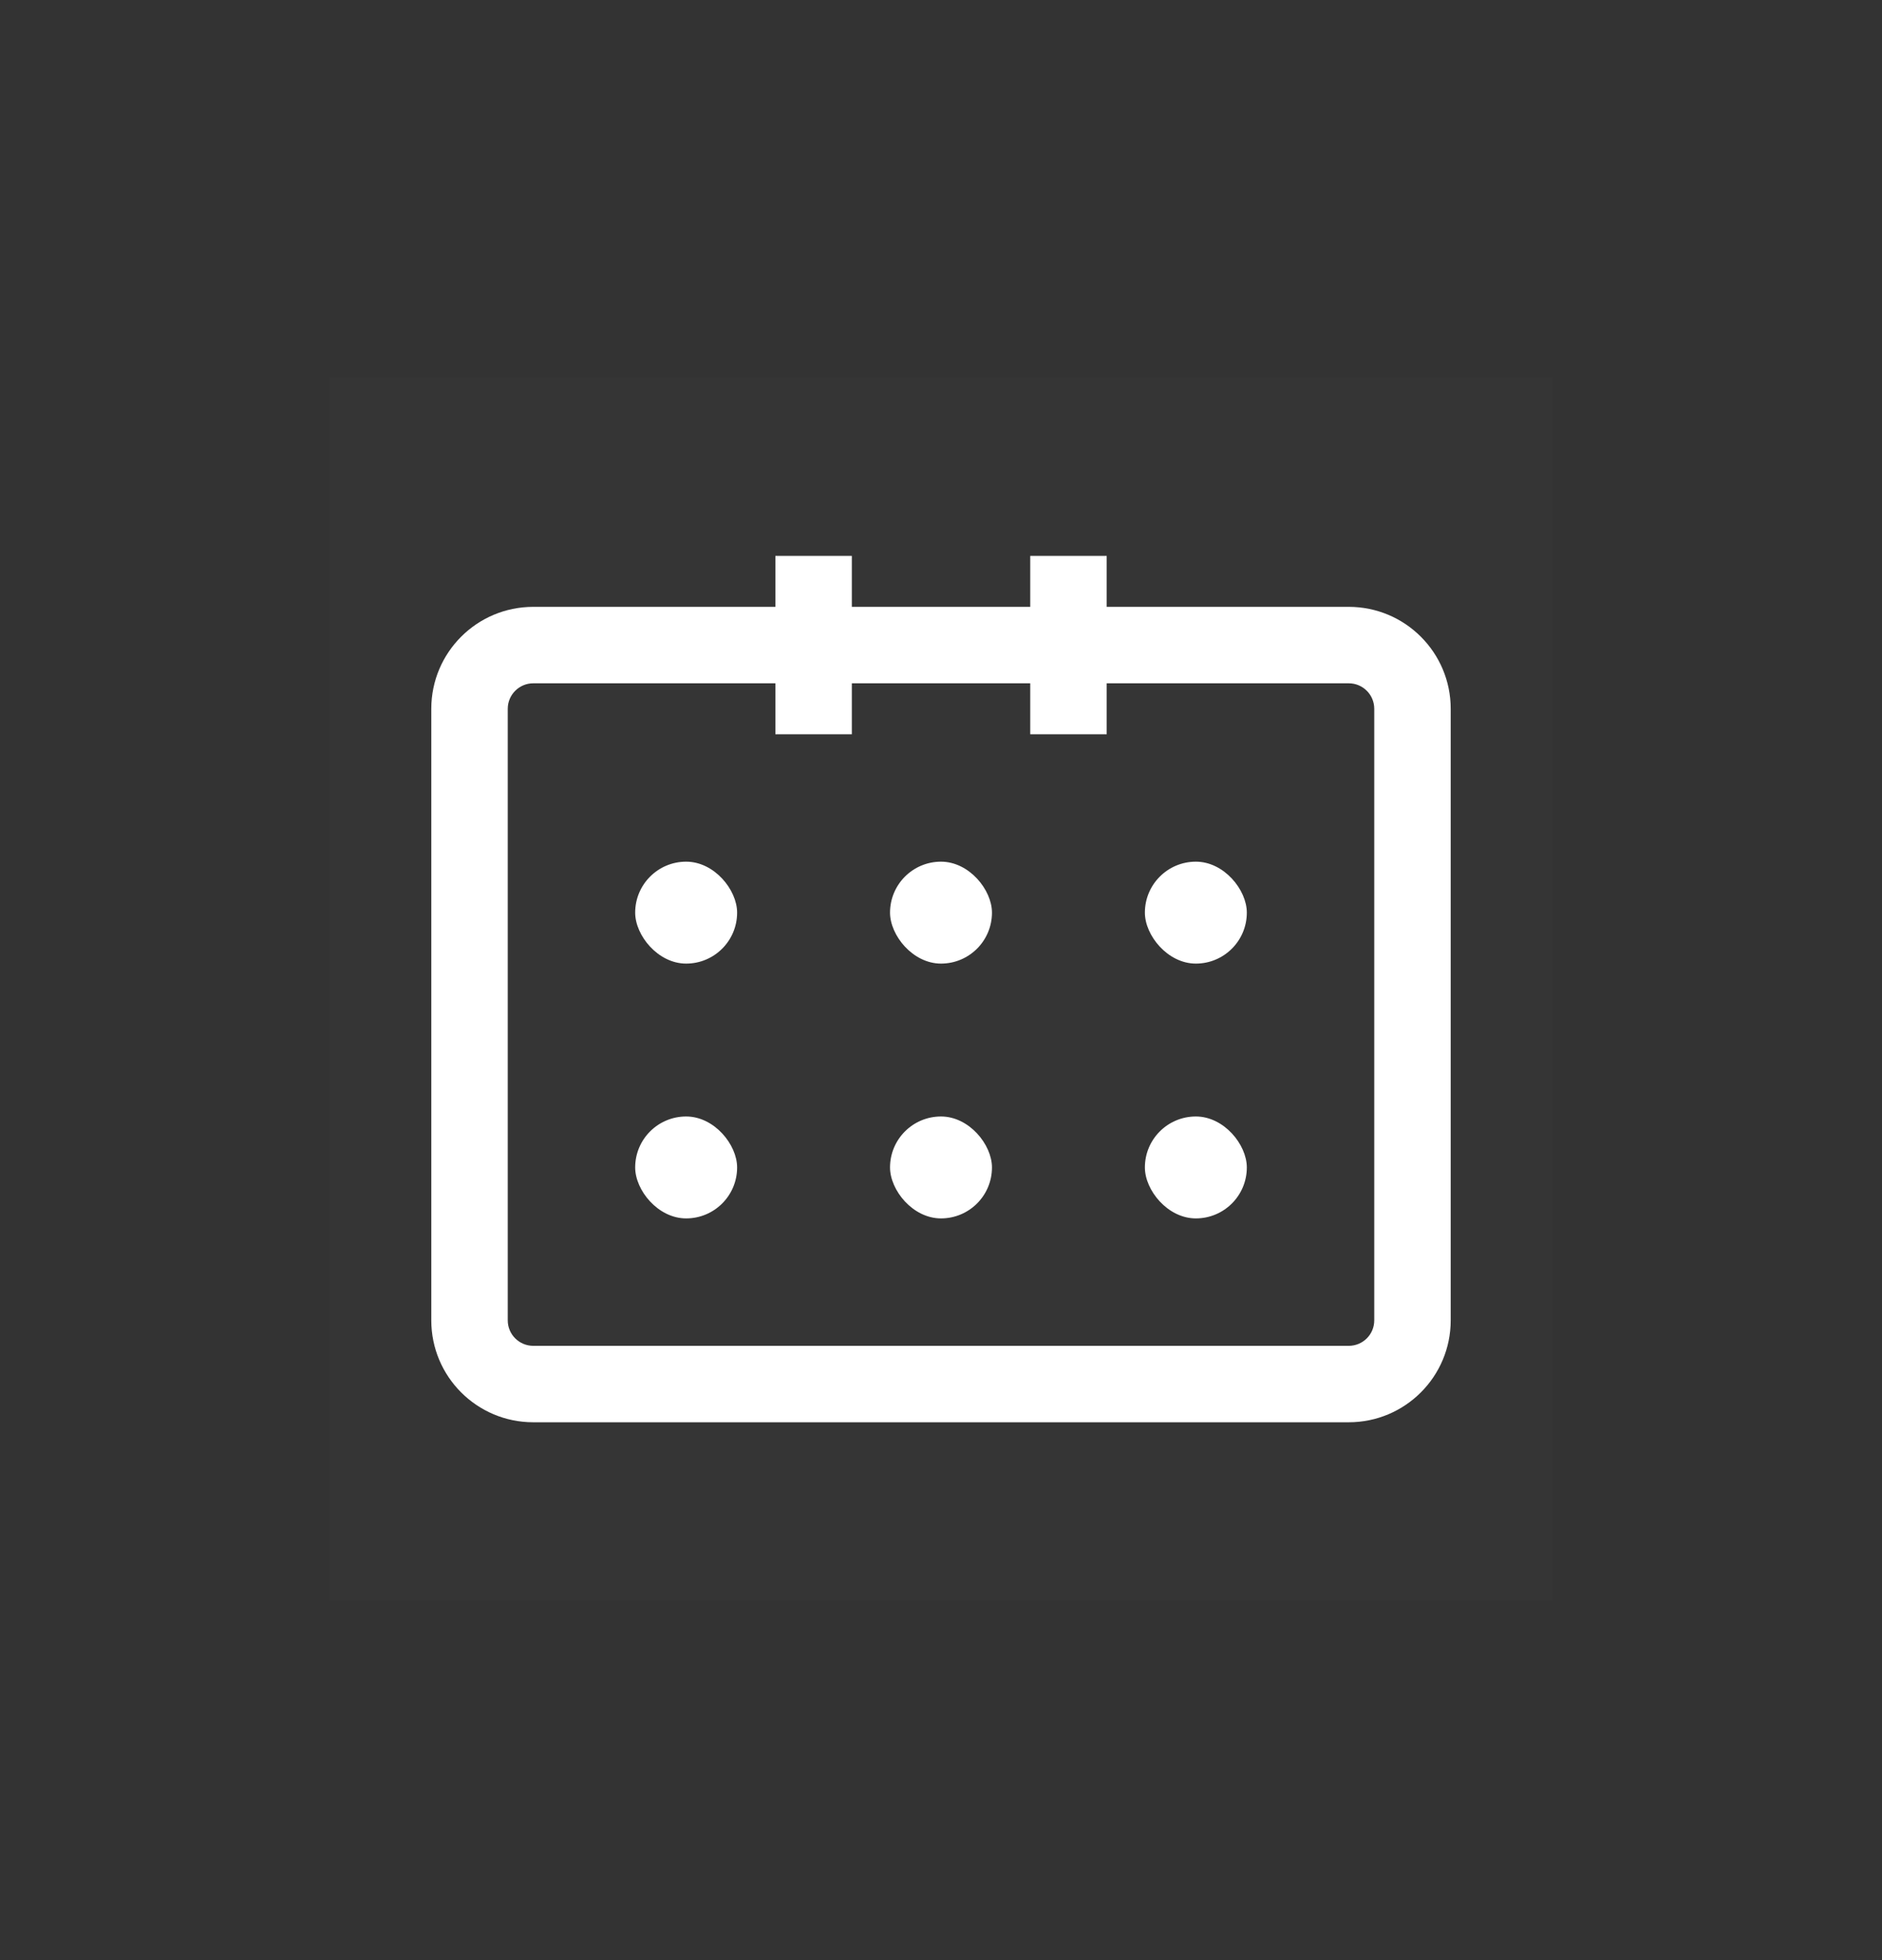
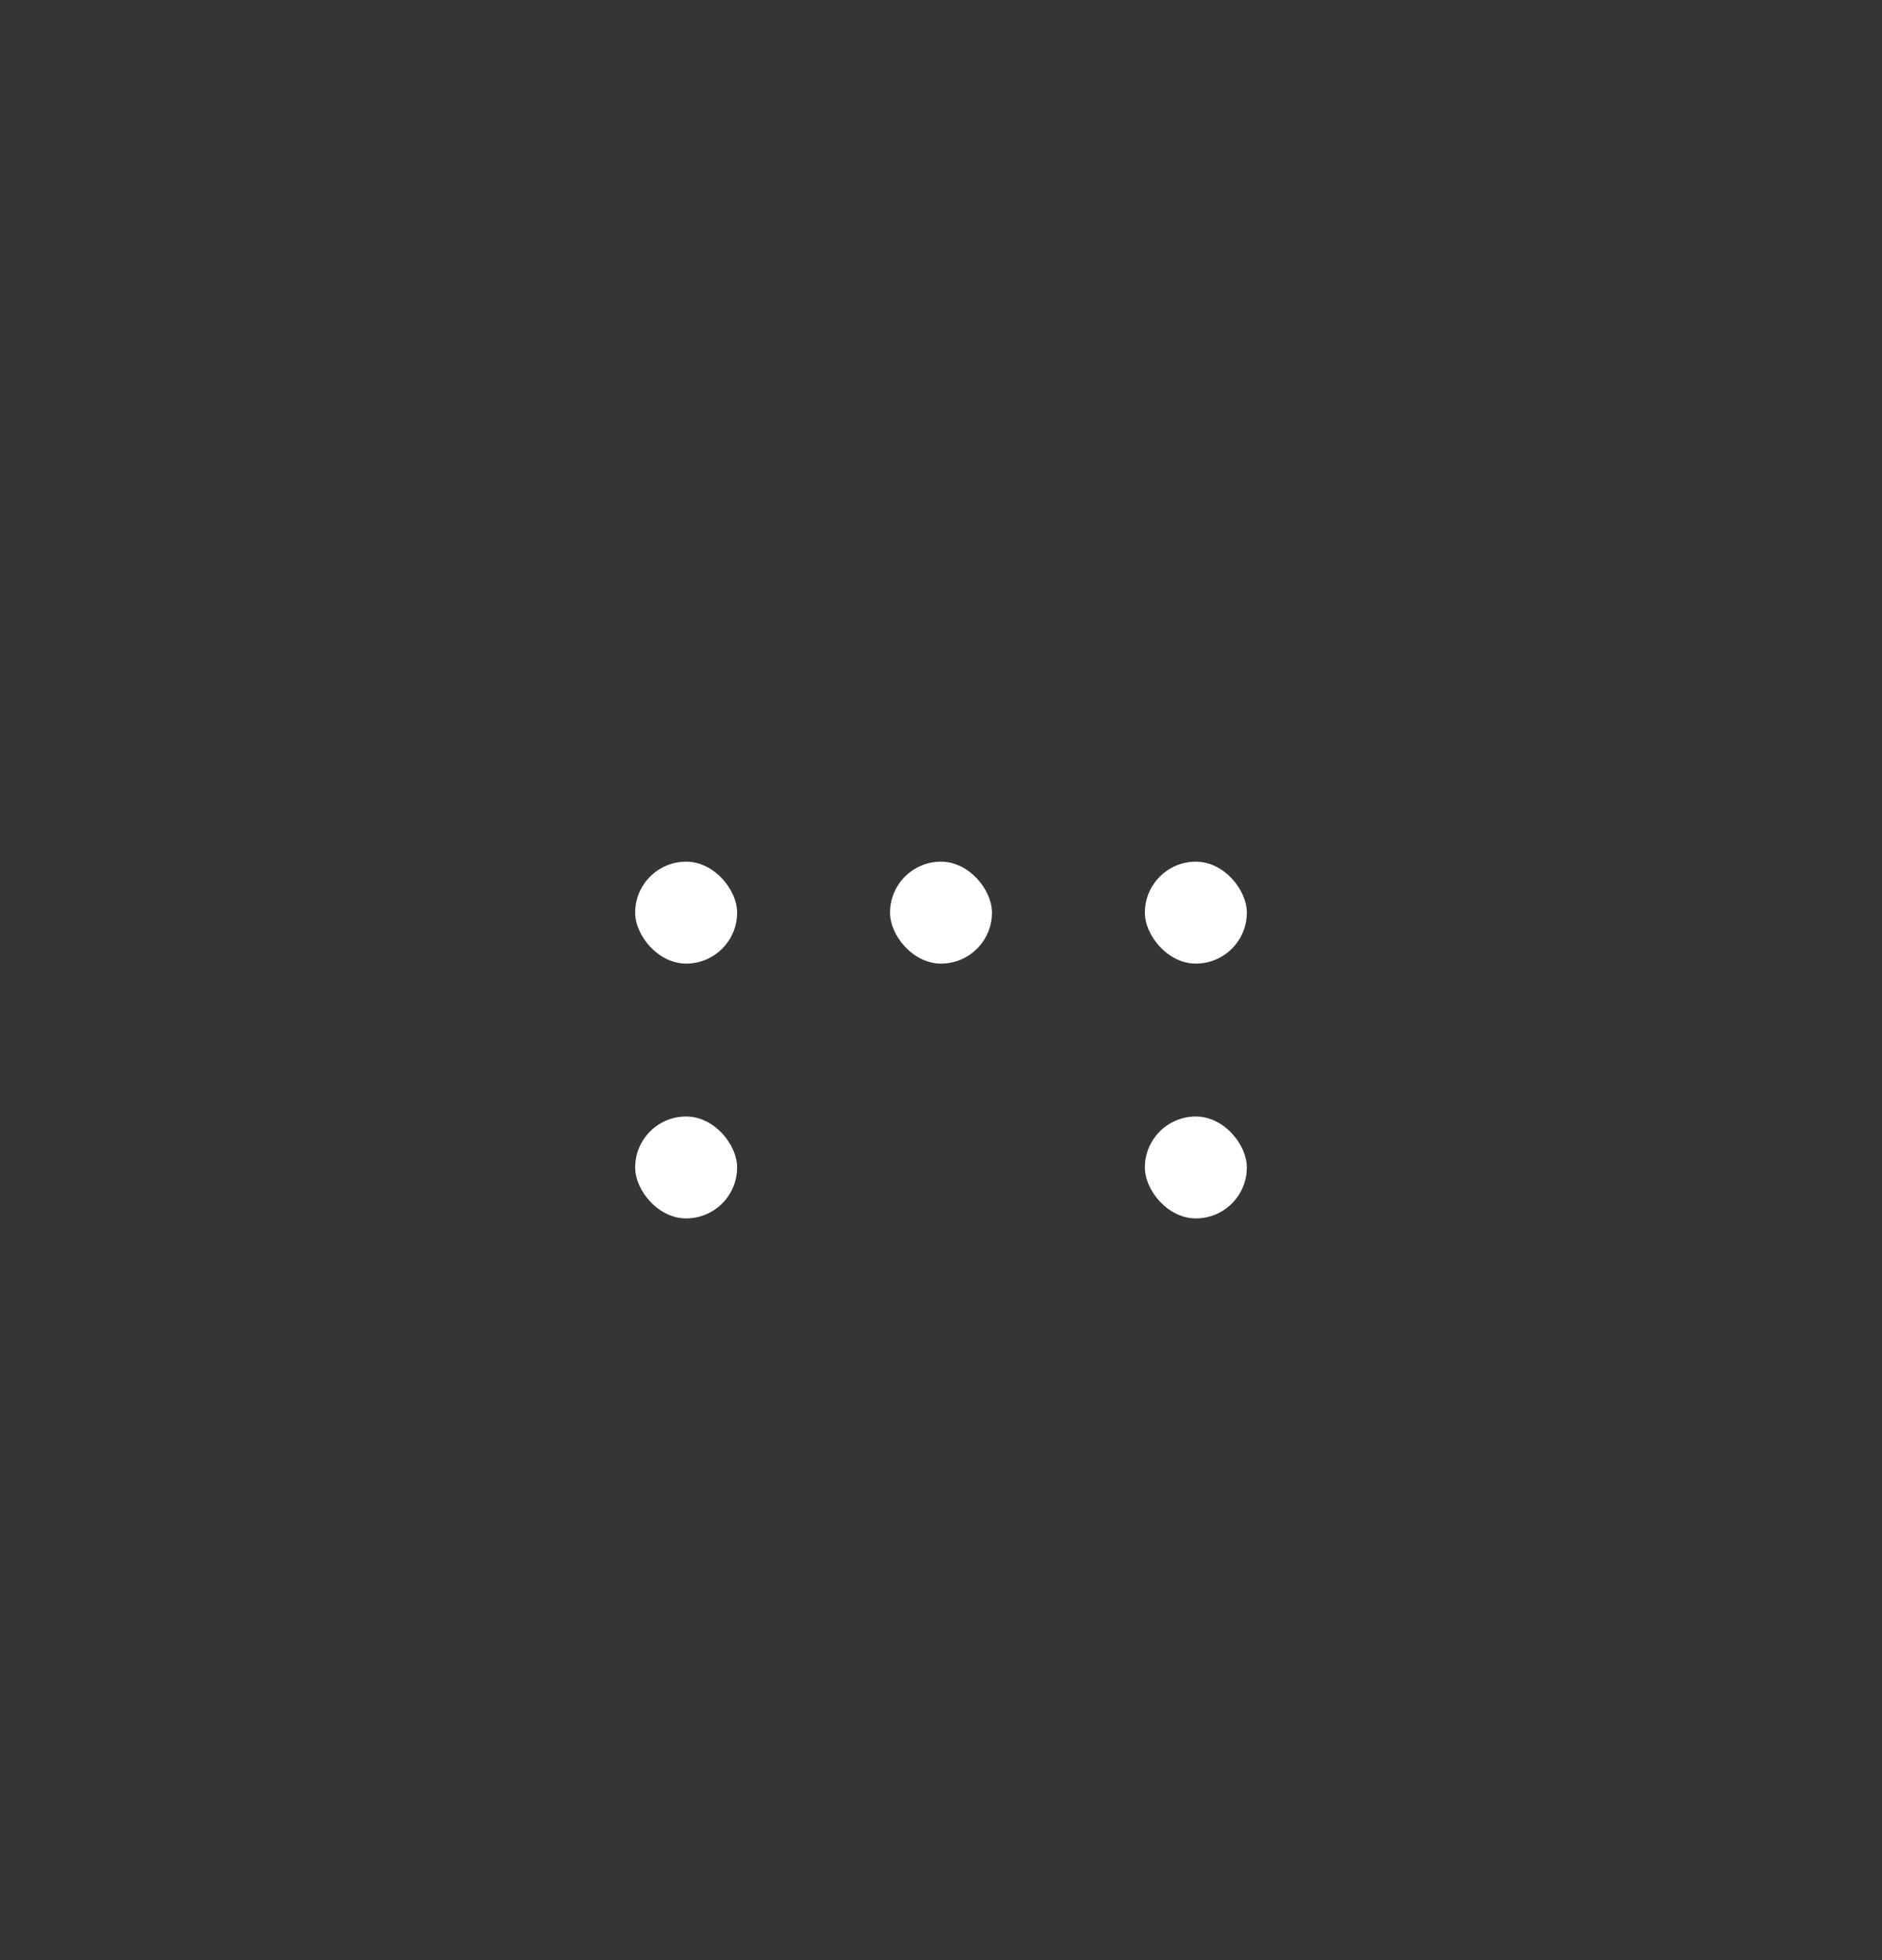
<svg xmlns="http://www.w3.org/2000/svg" width="24" height="25" viewBox="0 0 24 25" fill="none">
  <rect x="0" y="0" width="24" height="25" fill="#333333" stroke="none" />
  <g id="Icon_simple">
    <g id="Layer -188">
      <g id="Layer_3">
        <rect id="RectÃ¡ngulo_91" opacity="0.01" x="4.2" y="4.815" width="15.6" height="15.6" fill="white" />
      </g>
      <g id="Layer_2-2">
        <g id="Grupo_91">
-           <path id="Trazado_1616" fill-rule="evenodd" clip-rule="evenodd" d="M14.113 7.74H17.2C17.918 7.74 18.5 8.322 18.5 9.04V16.84C18.5 17.558 17.918 18.14 17.2 18.14H6.8C6.082 18.14 5.5 17.558 5.5 16.84V9.04C5.5 8.322 6.082 7.74 6.8 7.74H9.888V7.09H10.863V7.74H13.138V7.09H14.113V7.74ZM17.2 17.165C17.38 17.165 17.525 17.02 17.525 16.84V9.04C17.525 8.861 17.38 8.715 17.2 8.715H14.113V9.365H13.138V8.715H10.863V9.365H9.888V8.715H6.8C6.621 8.715 6.475 8.861 6.475 9.04V16.84C6.475 17.02 6.621 17.165 6.8 17.165H17.2Z" fill="#ffffff" />
          <rect id="RectÃ¡ngulo_92" x="8.1" y="10.99" width="1.3" height="1.3" rx="0.65" fill="#ffffff" />
          <rect id="RectÃ¡ngulo_93" x="14.6" y="10.99" width="1.3" height="1.3" rx="0.65" fill="#ffffff" />
          <rect id="RectÃ¡ngulo_94" x="11.35" y="10.99" width="1.3" height="1.3" rx="0.65" fill="#ffffff" />
          <rect id="RectÃ¡ngulo_95" x="8.1" y="14.24" width="1.3" height="1.3" rx="0.65" fill="#ffffff" />
          <rect id="RectÃ¡ngulo_96" x="14.6" y="14.24" width="1.3" height="1.3" rx="0.65" fill="#ffffff" />
-           <rect id="RectÃ¡ngulo_97" x="11.35" y="14.24" width="1.3" height="1.3" rx="0.65" fill="#ffffff" />
        </g>
      </g>
    </g>
  </g>
</svg>